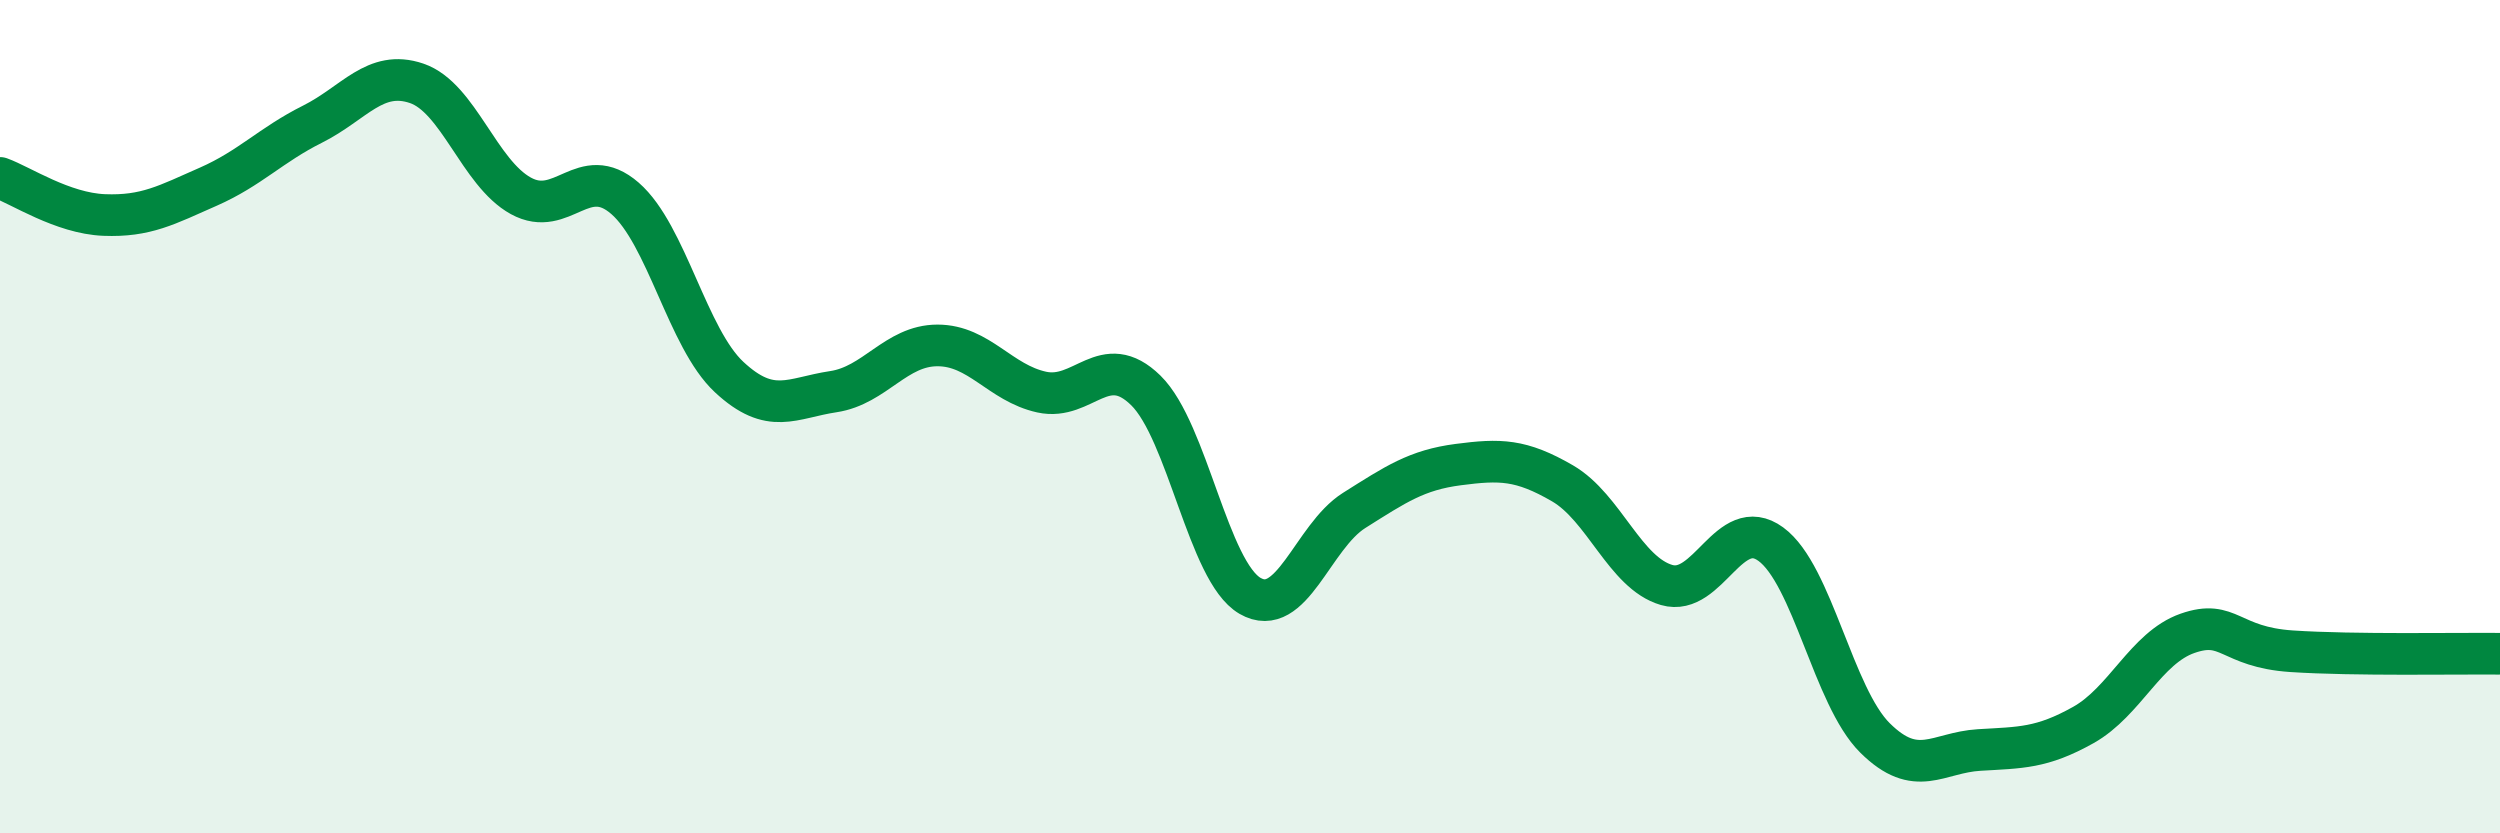
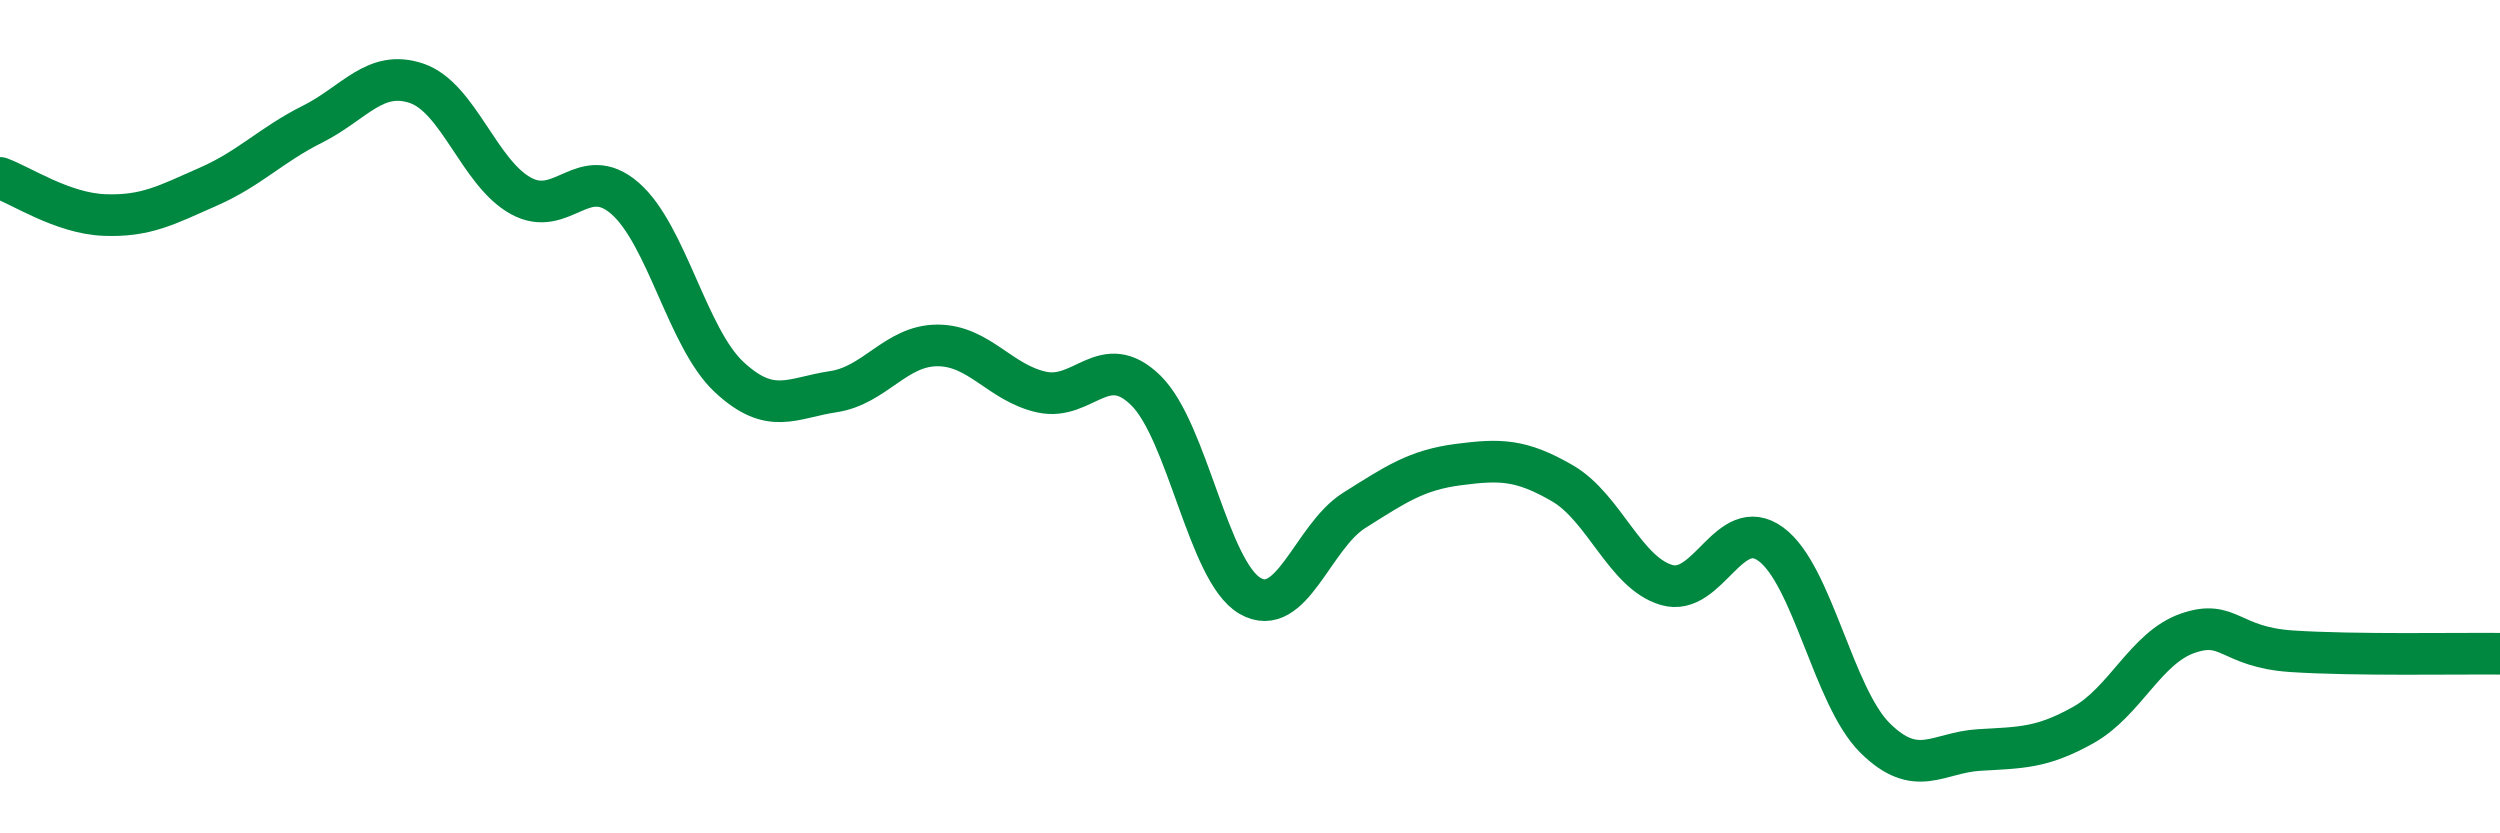
<svg xmlns="http://www.w3.org/2000/svg" width="60" height="20" viewBox="0 0 60 20">
-   <path d="M 0,4.27 C 0.5,4.45 1.5,5.12 2.5,5.16 C 3.5,5.2 4,4.92 5,4.48 C 6,4.04 6.5,3.48 7.5,2.98 C 8.5,2.48 9,1.66 10,2 C 11,2.34 11.5,4.15 12.5,4.7 C 13.5,5.25 14,3.89 15,4.76 C 16,5.63 16.5,8.12 17.5,9.05 C 18.5,9.98 19,9.55 20,9.4 C 21,9.25 21.5,8.29 22.5,8.29 C 23.5,8.29 24,9.19 25,9.41 C 26,9.63 26.5,8.39 27.5,9.37 C 28.5,10.35 29,13.72 30,14.3 C 31,14.88 31.5,12.88 32.5,12.25 C 33.5,11.62 34,11.28 35,11.15 C 36,11.02 36.5,11.02 37.5,11.6 C 38.5,12.18 39,13.75 40,14.04 C 41,14.33 41.5,12.33 42.5,13.06 C 43.5,13.79 44,16.72 45,17.71 C 46,18.7 46.5,18.06 47.5,18 C 48.5,17.94 49,17.96 50,17.4 C 51,16.84 51.5,15.55 52.5,15.2 C 53.5,14.85 53.5,15.53 55,15.63 C 56.5,15.73 59,15.68 60,15.69L60 20L0 20Z" fill="#008740" opacity="0.1" stroke-linecap="round" stroke-linejoin="round" />
  <path d="M 0,4.27 C 0.5,4.45 1.5,5.12 2.5,5.16 C 3.5,5.2 4,4.92 5,4.48 C 6,4.04 6.5,3.48 7.5,2.98 C 8.5,2.48 9,1.66 10,2 C 11,2.34 11.5,4.15 12.5,4.7 C 13.5,5.25 14,3.89 15,4.76 C 16,5.63 16.5,8.12 17.5,9.05 C 18.5,9.98 19,9.55 20,9.4 C 21,9.25 21.5,8.29 22.5,8.29 C 23.5,8.29 24,9.19 25,9.41 C 26,9.63 26.5,8.39 27.5,9.37 C 28.5,10.35 29,13.72 30,14.3 C 31,14.88 31.5,12.88 32.5,12.25 C 33.5,11.62 34,11.28 35,11.15 C 36,11.02 36.5,11.02 37.5,11.6 C 38.5,12.18 39,13.75 40,14.04 C 41,14.33 41.5,12.33 42.5,13.06 C 43.5,13.79 44,16.72 45,17.71 C 46,18.7 46.5,18.06 47.5,18 C 48.5,17.94 49,17.96 50,17.4 C 51,16.84 51.5,15.55 52.5,15.2 C 53.5,14.85 53.5,15.53 55,15.63 C 56.5,15.73 59,15.68 60,15.69" stroke="#008740" stroke-width="1" fill="none" stroke-linecap="round" stroke-linejoin="round" />
</svg>